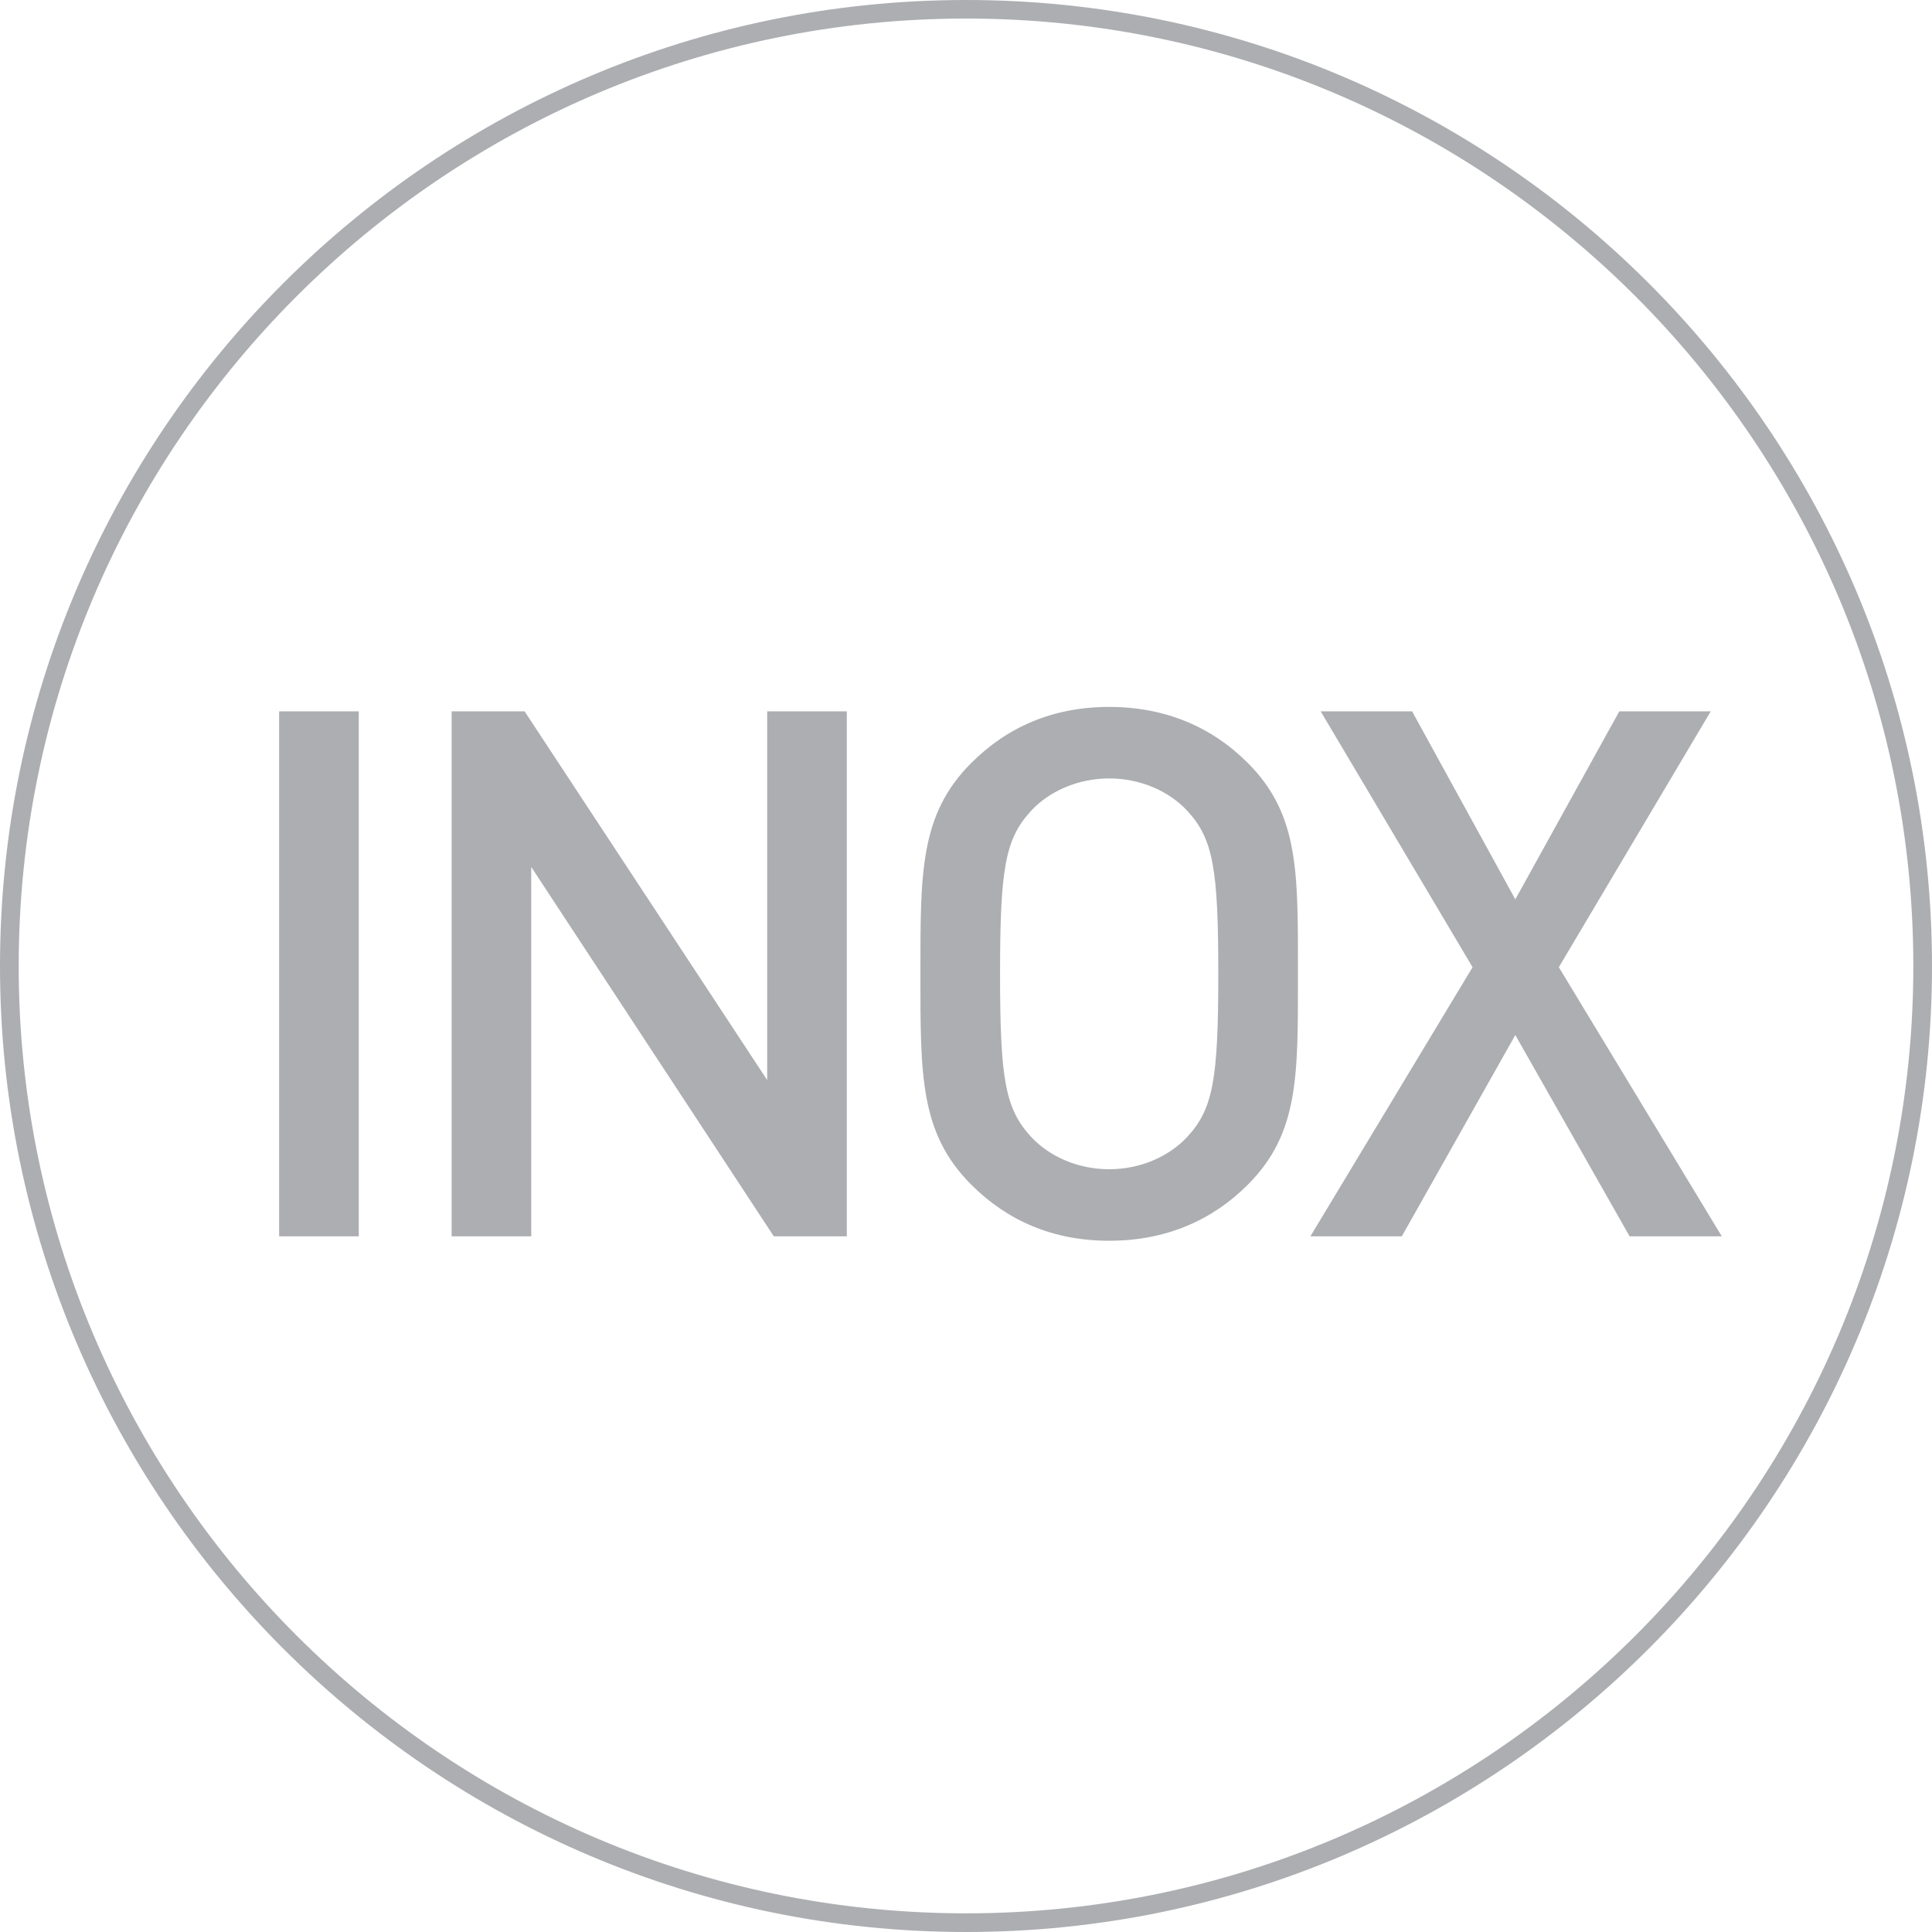
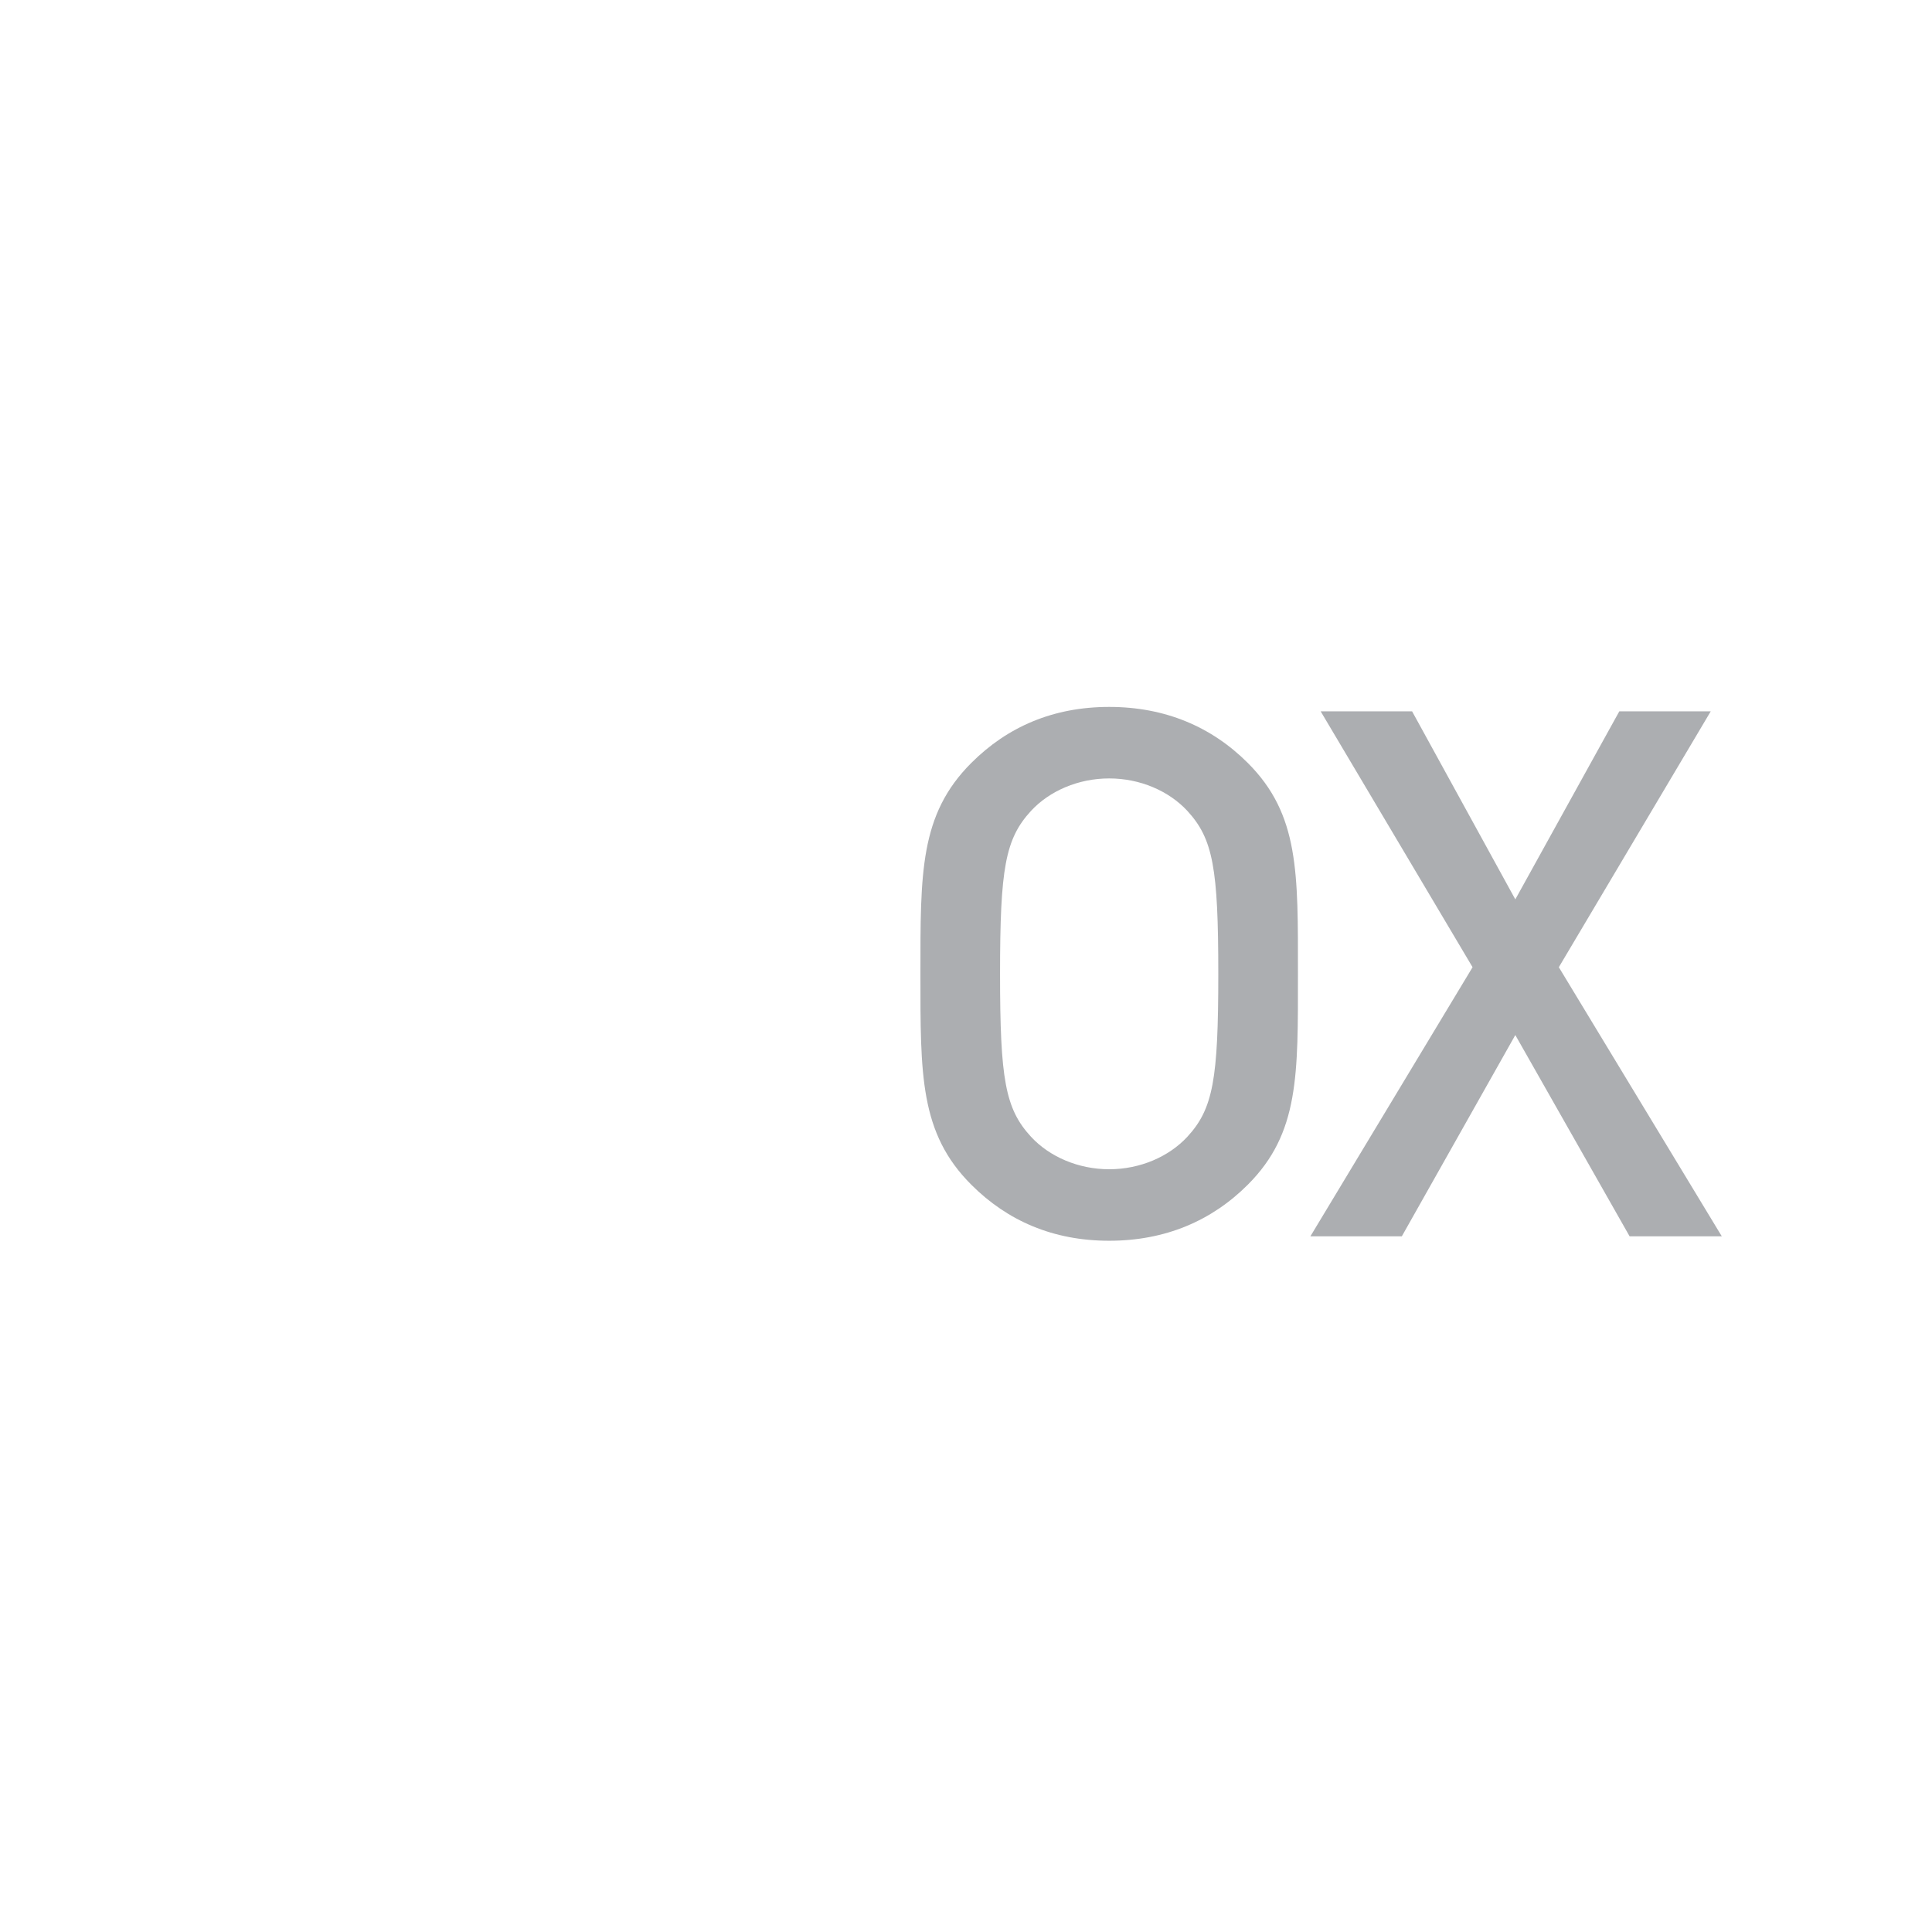
<svg xmlns="http://www.w3.org/2000/svg" version="1.1" id="Слой_1" x="0px" y="0px" viewBox="0 0 80 80" enable-background="new 0 0 80 80" xml:space="preserve">
  <g>
-     <path fill="#ACAEB1" d="M40.006,0C17.948,0,0,17.938,0,40.003C0,62.05,17.948,80,40.006,80   C62.052,80,80,62.05,80,40.003C80,17.938,62.052,0,40.006,0z M40.006,79.227   c-21.623,0-39.232-17.6-39.232-39.224c0-21.641,17.61-39.235,39.232-39.235   c21.617,0,39.221,17.594,39.221,39.235C79.227,61.627,61.623,79.227,40.006,79.227z" />
-     <rect x="11.559" y="29.455" fill="#ACAEB1" width="3.297" height="21.739" />
-     <polygon fill="#ACAEB1" points="31.767,44.722 21.723,29.455 18.701,29.455 18.701,51.194    21.997,51.194 21.997,35.898 32.042,51.194 35.065,51.194 35.065,29.455    31.767,29.455  " />
    <path fill="#ACAEB1" d="M45.929,29.272c-2.32,0-4.214,0.824-5.71,2.32   c-2.137,2.137-2.106,4.549-2.106,8.732c0,4.184-0.03,6.596,2.106,8.732   c1.496,1.496,3.389,2.321,5.71,2.321s4.244-0.825,5.74-2.321   c2.137-2.137,2.076-4.549,2.076-8.732c0-4.183,0.061-6.595-2.076-8.732   C50.173,30.096,48.249,29.272,45.929,29.272z M49.165,47.072   c-0.764,0.824-1.954,1.344-3.236,1.344c-1.282,0-2.473-0.52-3.236-1.344   c-1.069-1.16-1.283-2.382-1.283-6.748c0-4.366,0.214-5.587,1.283-6.748   c0.763-0.824,1.954-1.343,3.236-1.343c1.282,0,2.472,0.519,3.236,1.343   c1.068,1.161,1.282,2.382,1.282,6.748C50.447,44.691,50.234,45.912,49.165,47.072   z" />
    <polygon fill="#ACAEB1" points="64.548,40.05 70.838,29.455 67.052,29.455 62.746,37.241    58.472,29.455 54.686,29.455 60.976,40.05 54.26,51.194 58.046,51.194    62.746,42.859 67.479,51.194 71.296,51.194  " />
  </g>
</svg>